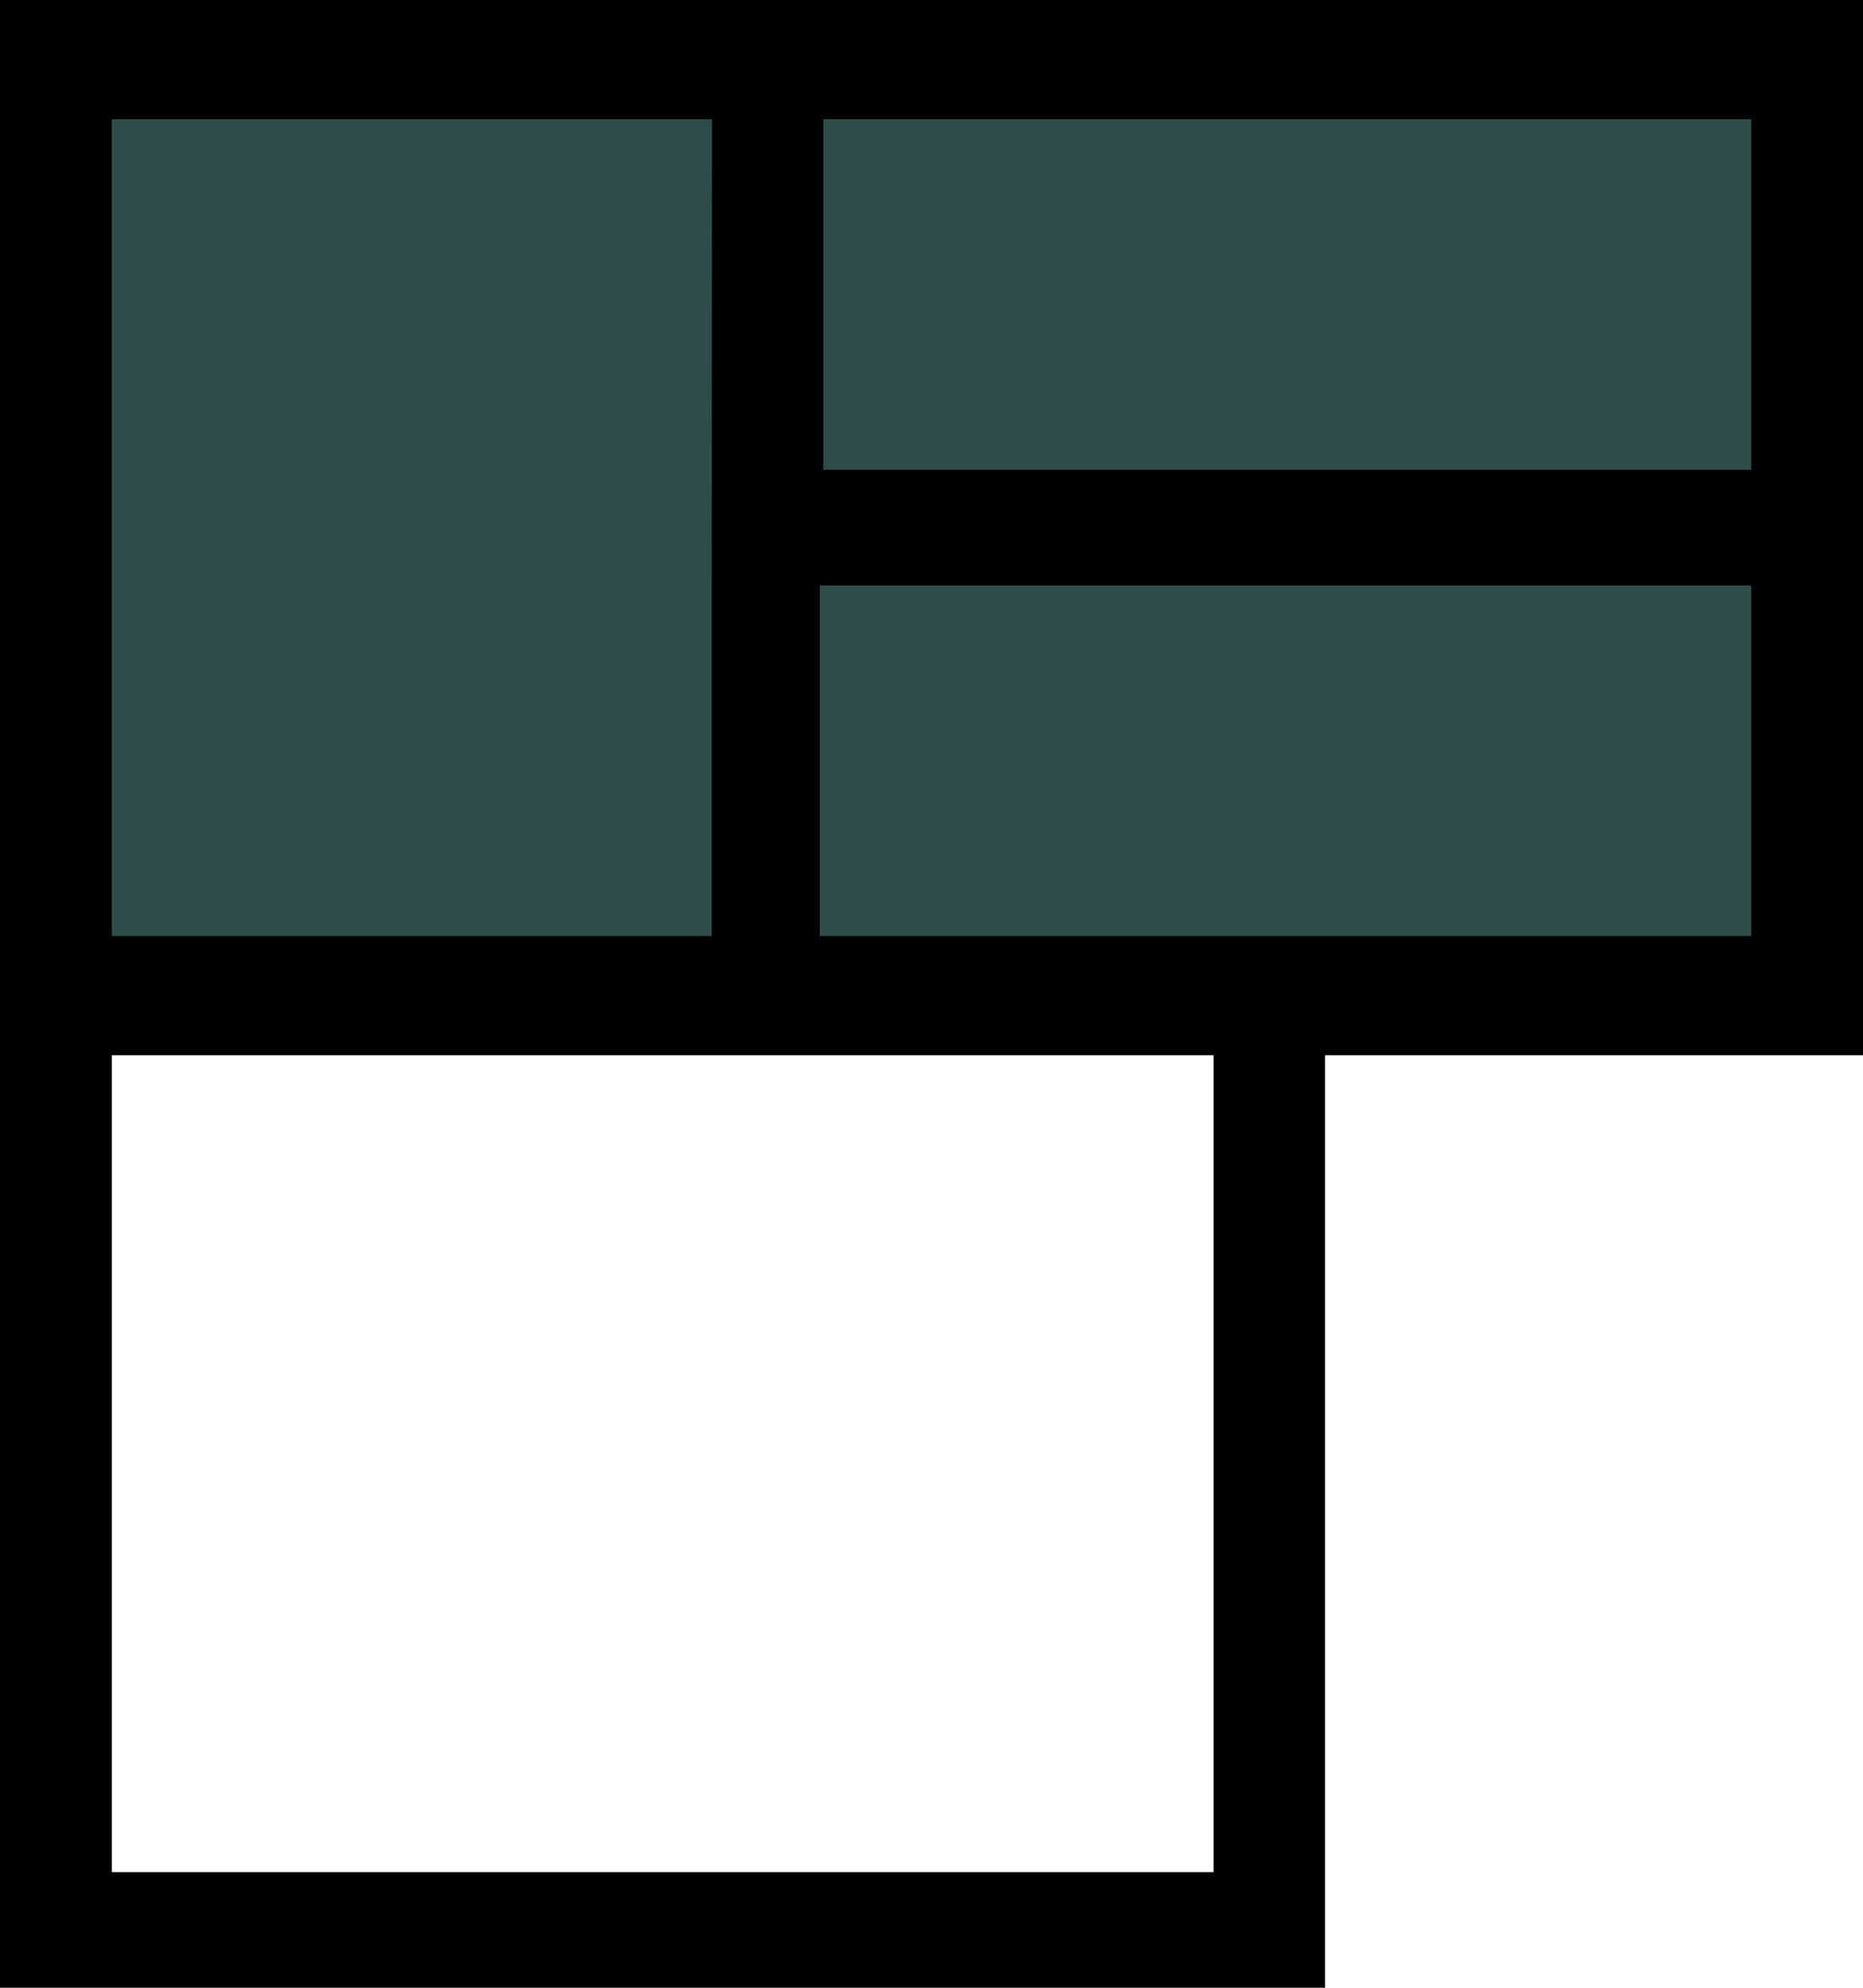
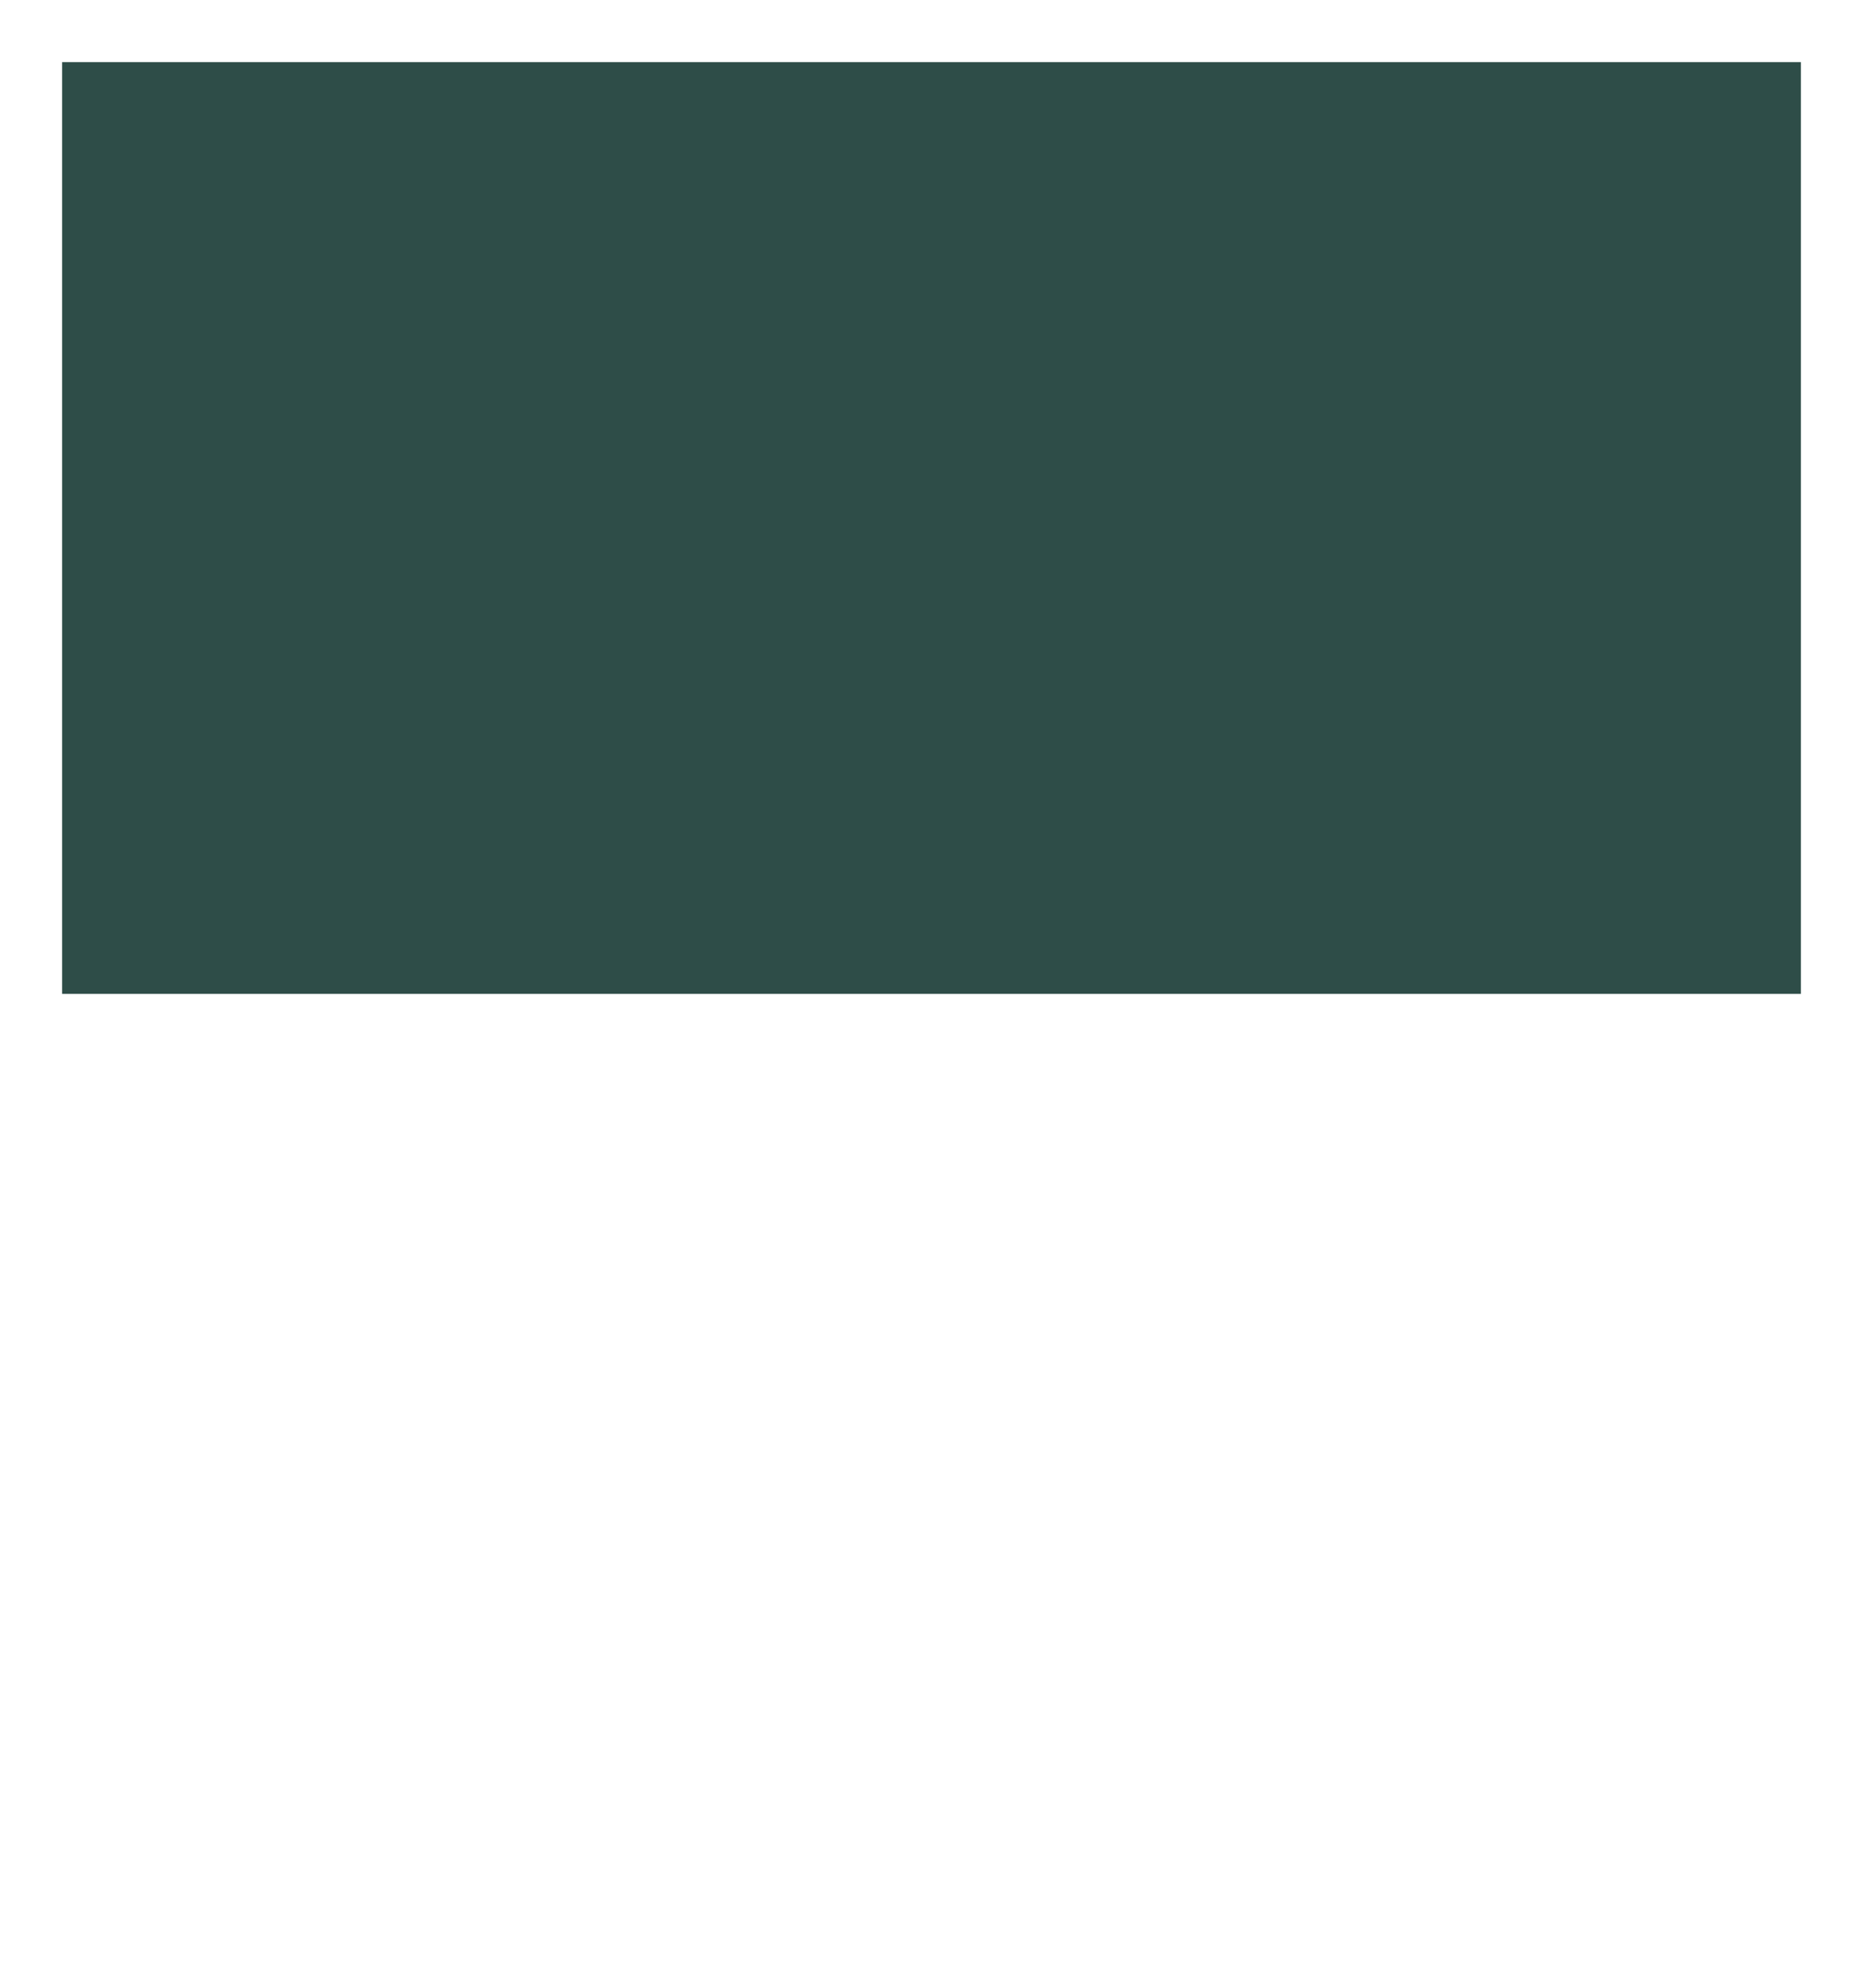
<svg xmlns="http://www.w3.org/2000/svg" width="30" height="32" viewBox="0 0 30 32">
  <g id="segundo_piso" transform="translate(-1440 -2208)">
    <rect id="Rectángulo_7329" data-name="Rectángulo 7329" width="28" height="15" transform="translate(1441 2209)" fill="#2e4d48" />
-     <path id="Trazado_4816" data-name="Trazado 4816" d="M21.6,21.6v32H42.938V38.588H51.6V21.6h-30Zm1.8,30.138V38.588H41.142v13.15ZM33.959,37.628Zm7.183-.959H34.8V31.025h15v5.644ZM49.8,23.519v5.644H34.857V23.519ZM33.061,31.025v5.644H23.4V23.519h9.666Z" transform="translate(1418.4 2186.4)" />
  </g>
</svg>